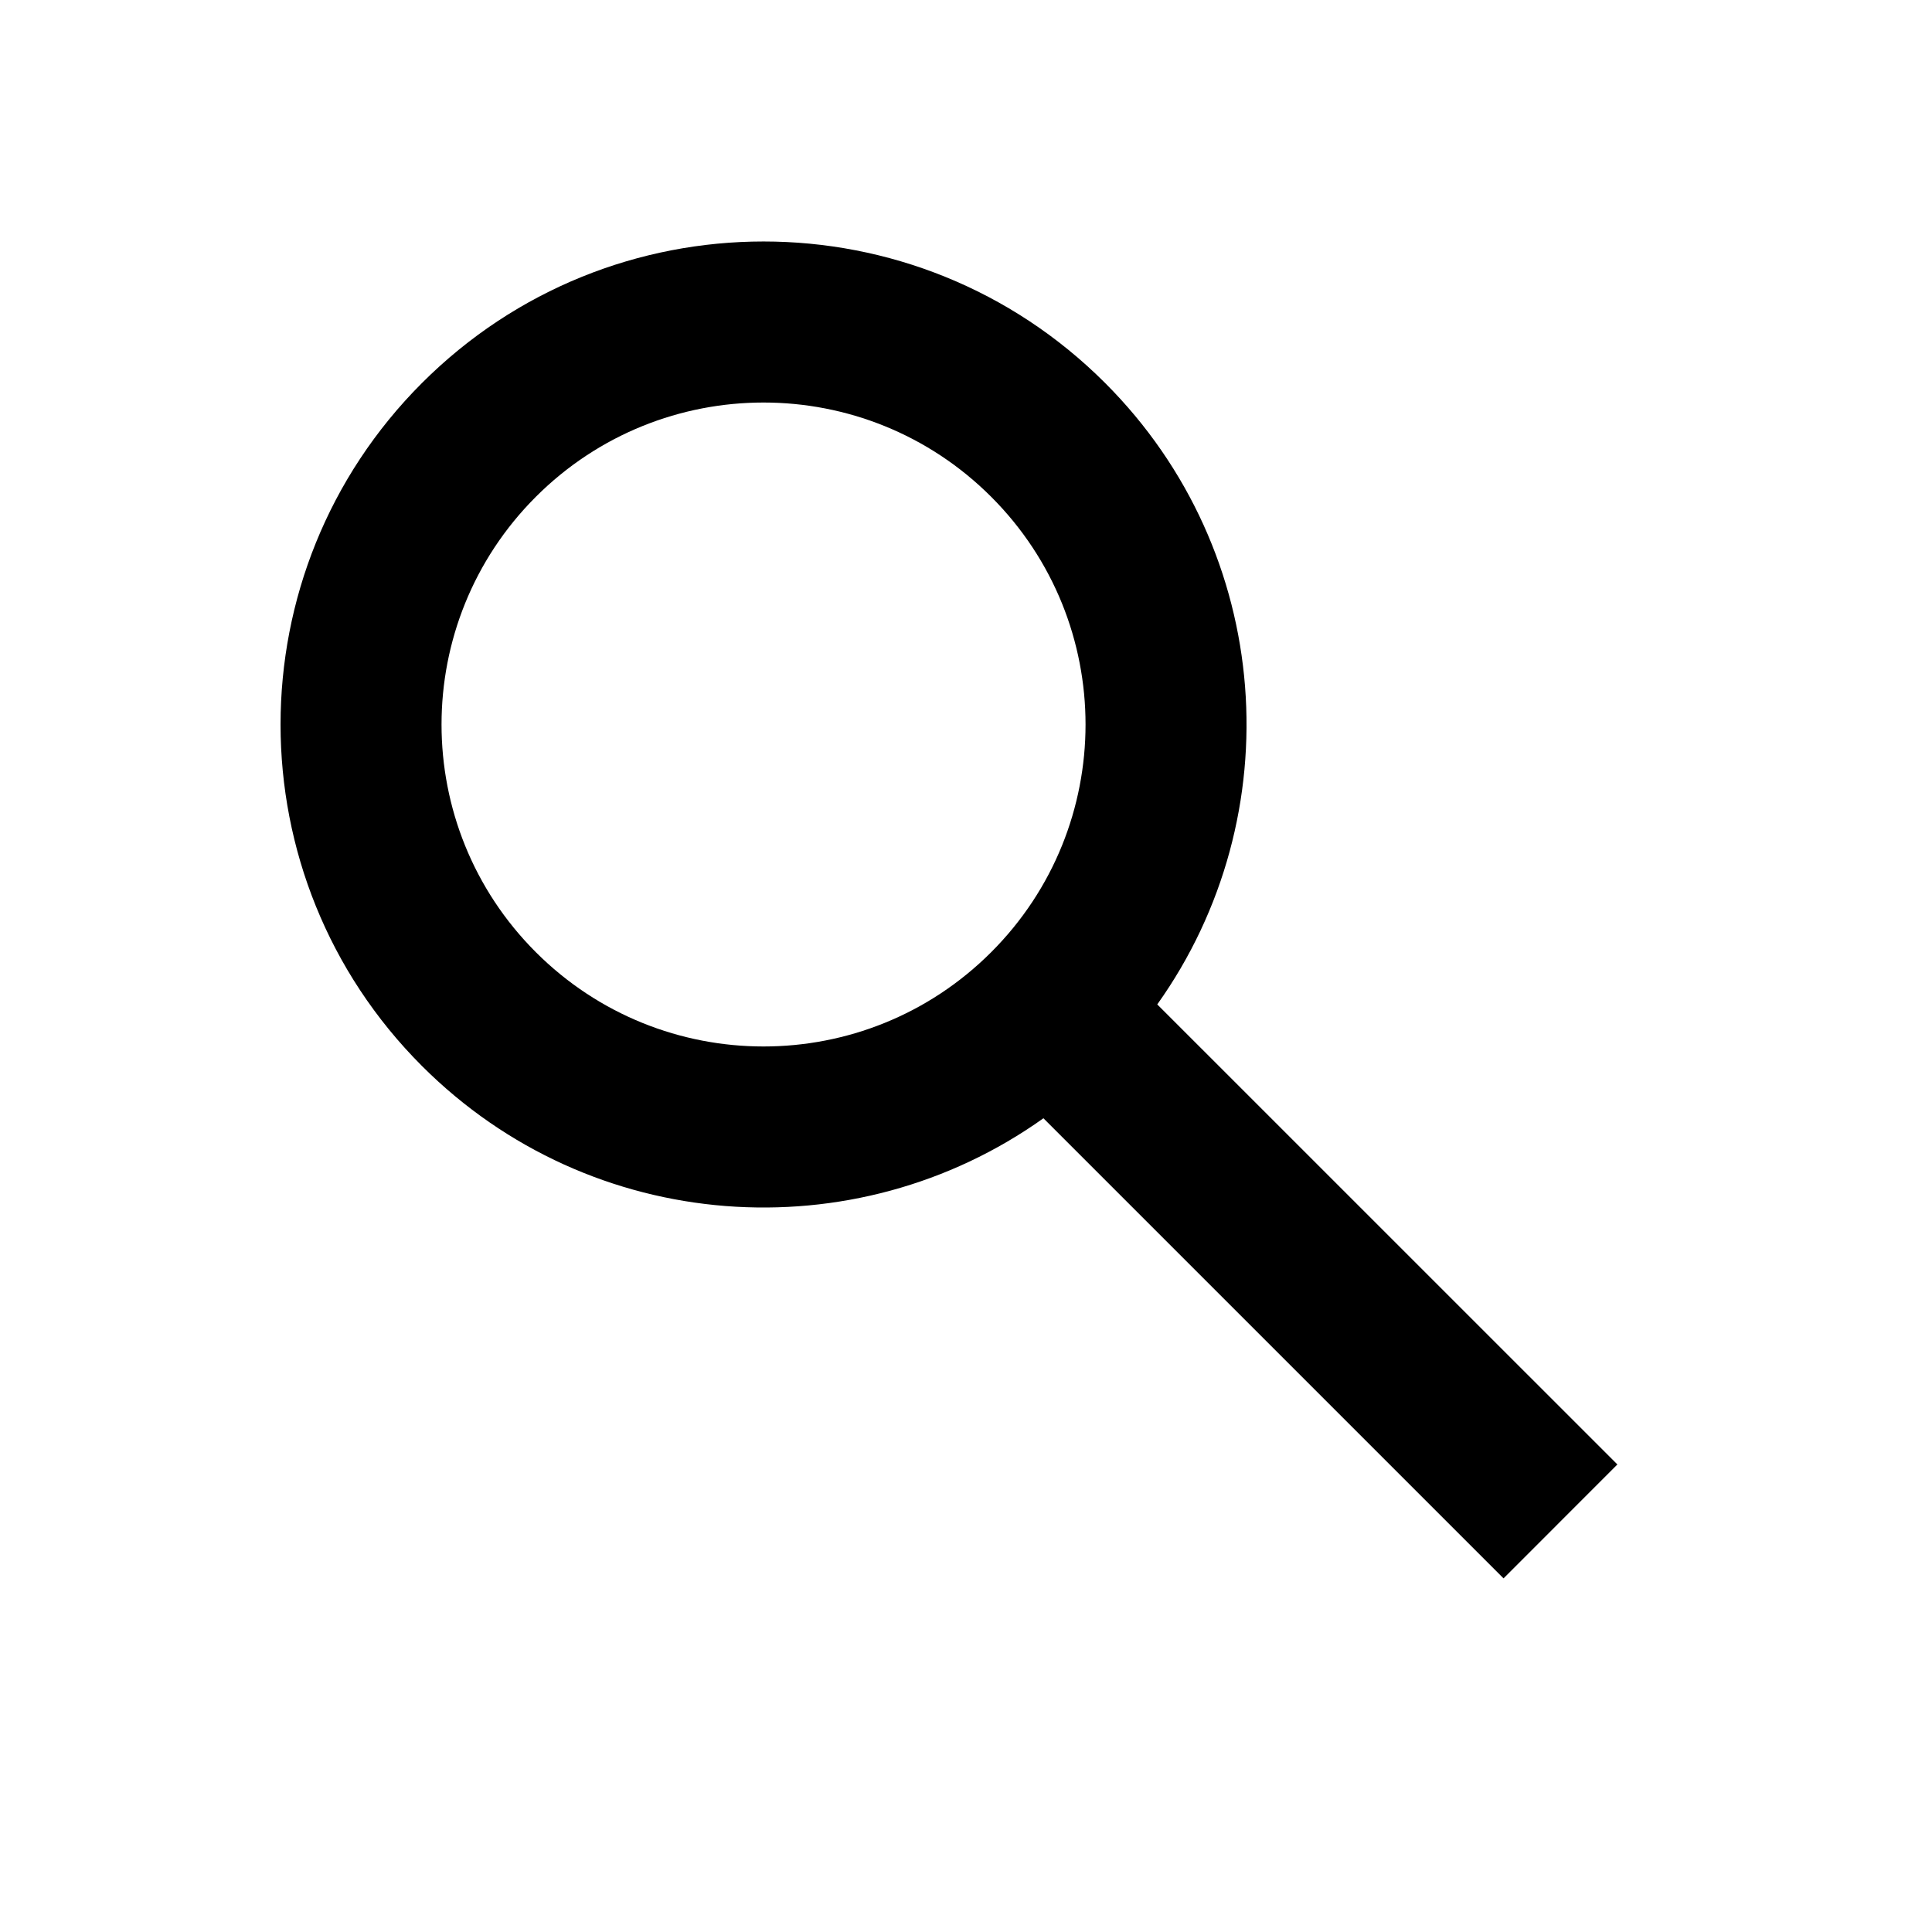
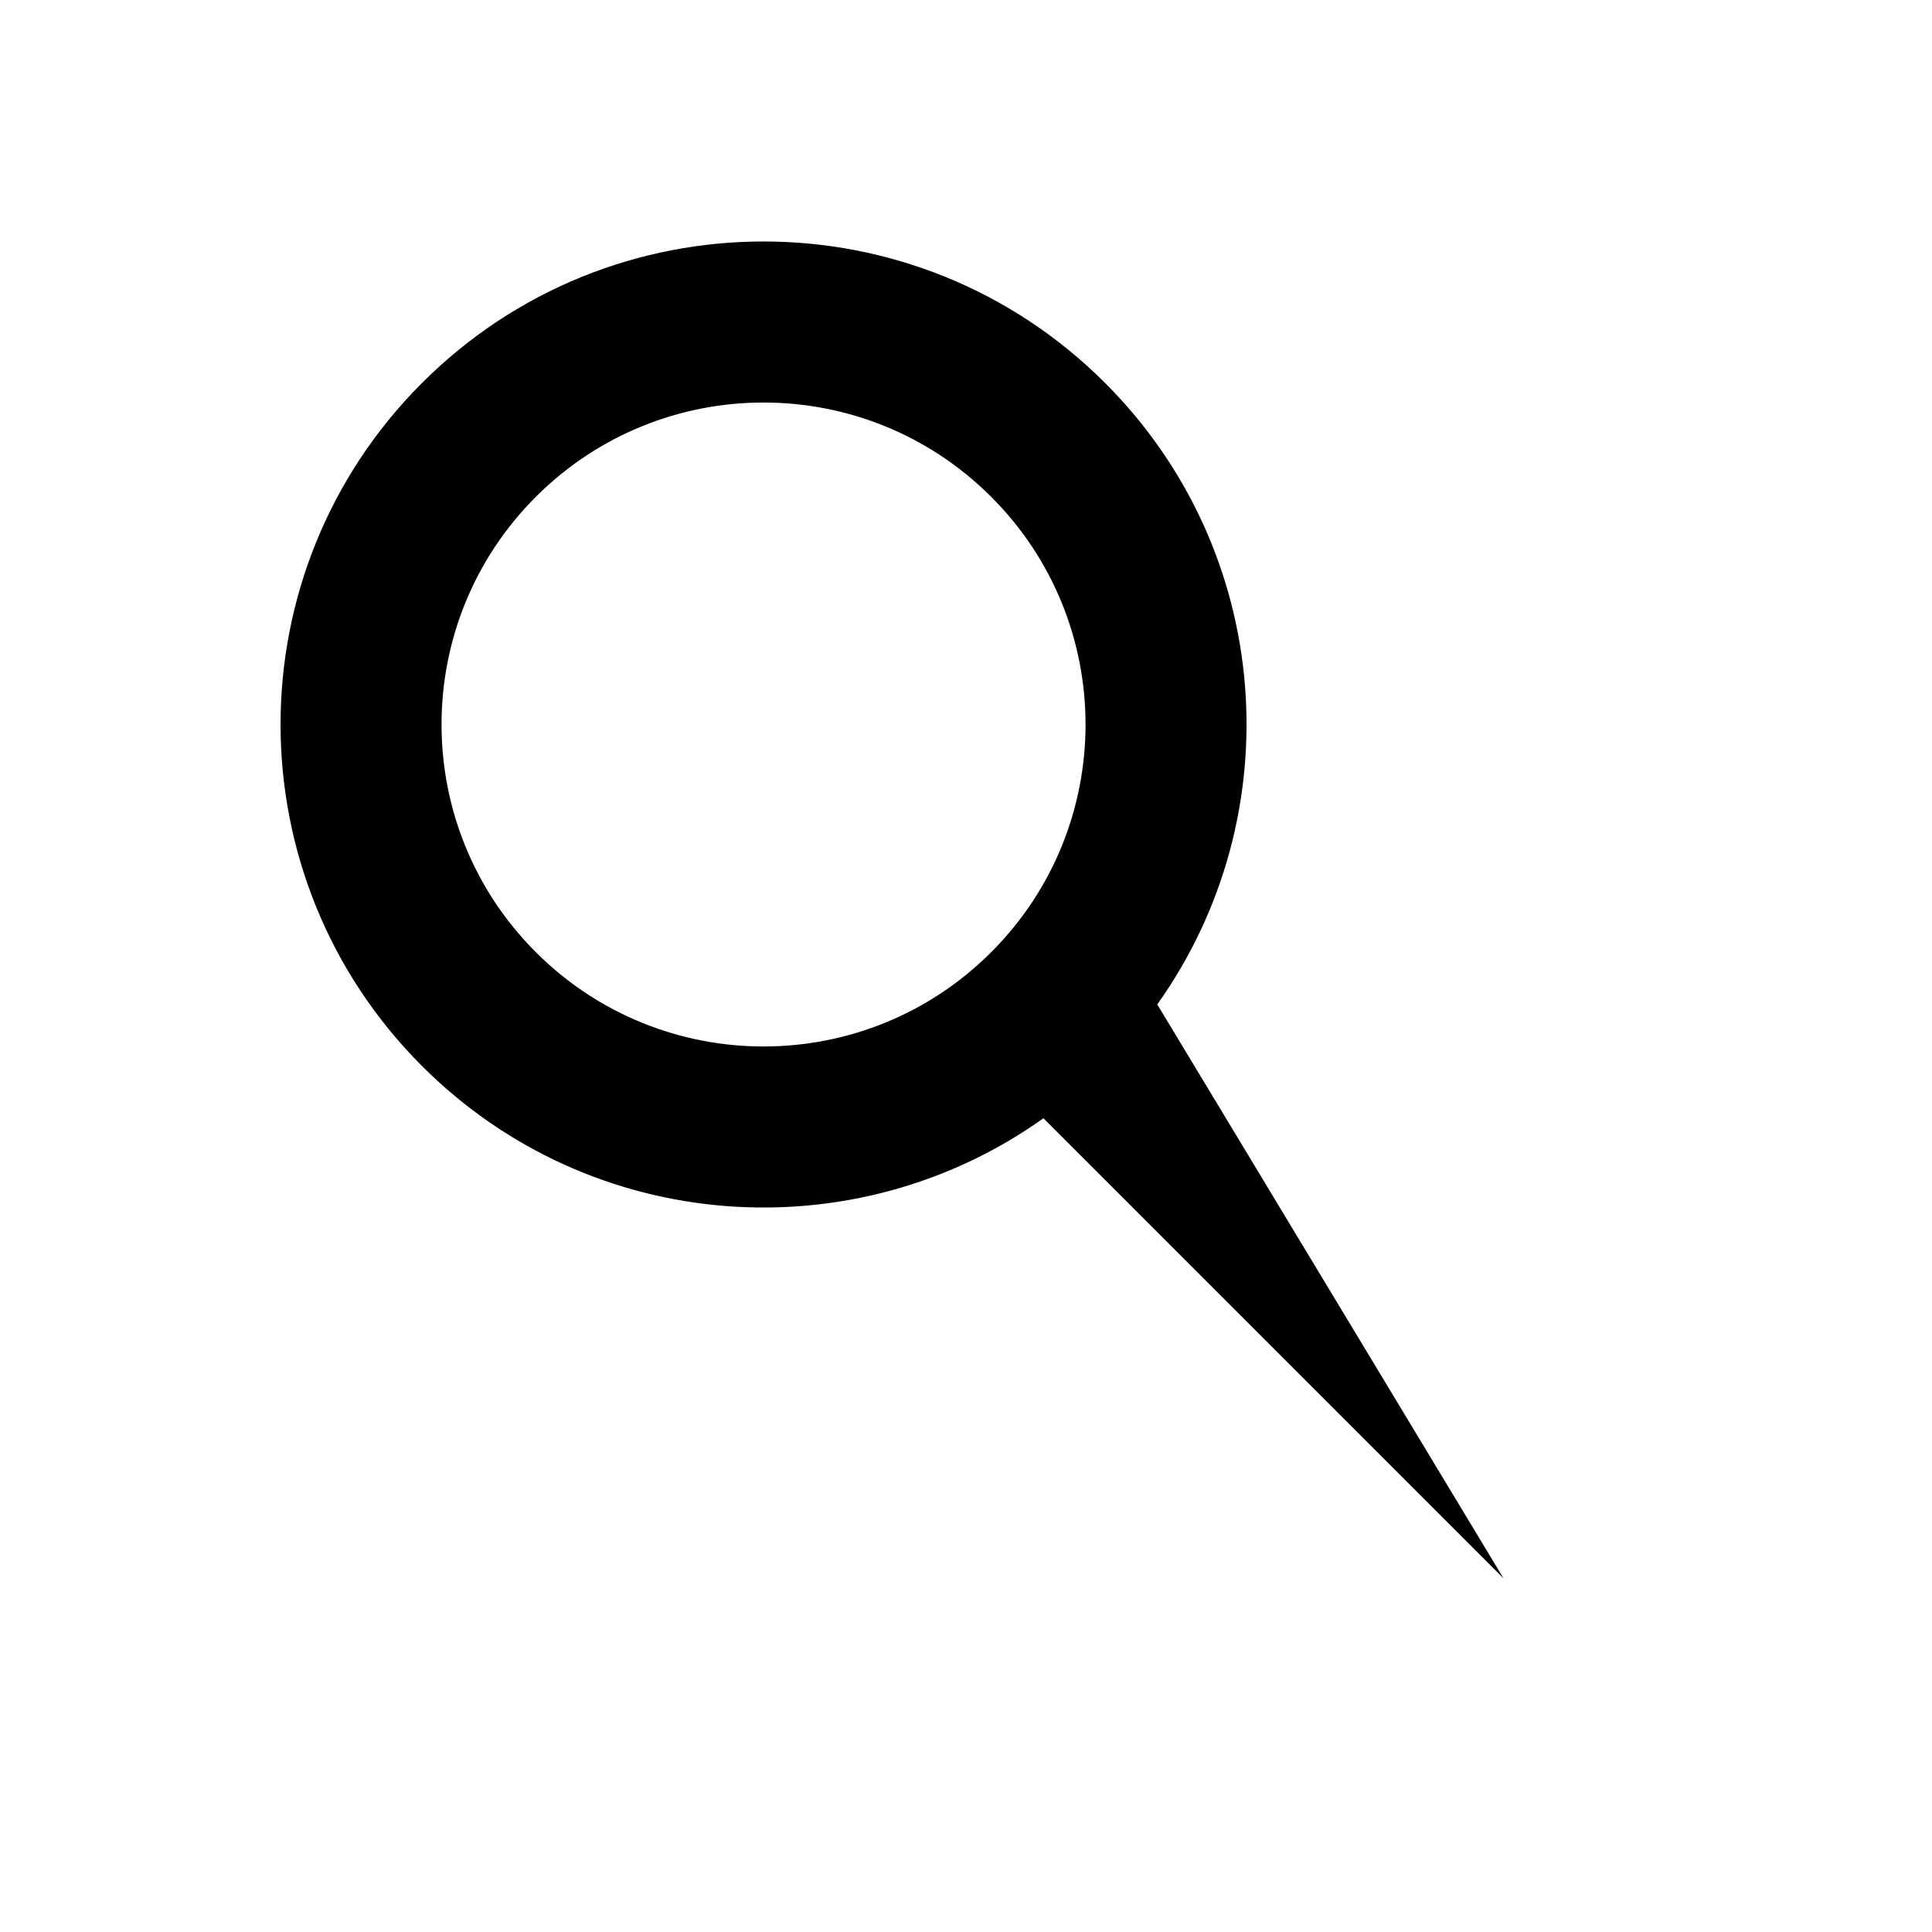
<svg xmlns="http://www.w3.org/2000/svg" width="26" height="26" viewBox="0 0 26 26" fill="none">
-   <path fill-rule="evenodd" clip-rule="evenodd" d="M15.574 13.517C17.383 10.978 17.149 7.431 14.872 5.154C12.333 2.615 8.218 2.615 5.679 5.154C3.141 7.692 3.141 11.808 5.679 14.346C7.957 16.624 11.504 16.858 14.042 15.049L20.234 21.241L21.766 19.708L15.574 13.517ZM13.339 6.686C15.032 8.378 15.032 11.122 13.339 12.814C11.647 14.506 8.904 14.506 7.211 12.814C5.519 11.122 5.519 8.378 7.211 6.686C8.904 4.994 11.647 4.994 13.339 6.686Z" fill="black" />
+   <path fill-rule="evenodd" clip-rule="evenodd" d="M15.574 13.517C17.383 10.978 17.149 7.431 14.872 5.154C12.333 2.615 8.218 2.615 5.679 5.154C3.141 7.692 3.141 11.808 5.679 14.346C7.957 16.624 11.504 16.858 14.042 15.049L20.234 21.241L15.574 13.517ZM13.339 6.686C15.032 8.378 15.032 11.122 13.339 12.814C11.647 14.506 8.904 14.506 7.211 12.814C5.519 11.122 5.519 8.378 7.211 6.686C8.904 4.994 11.647 4.994 13.339 6.686Z" fill="black" />
</svg>